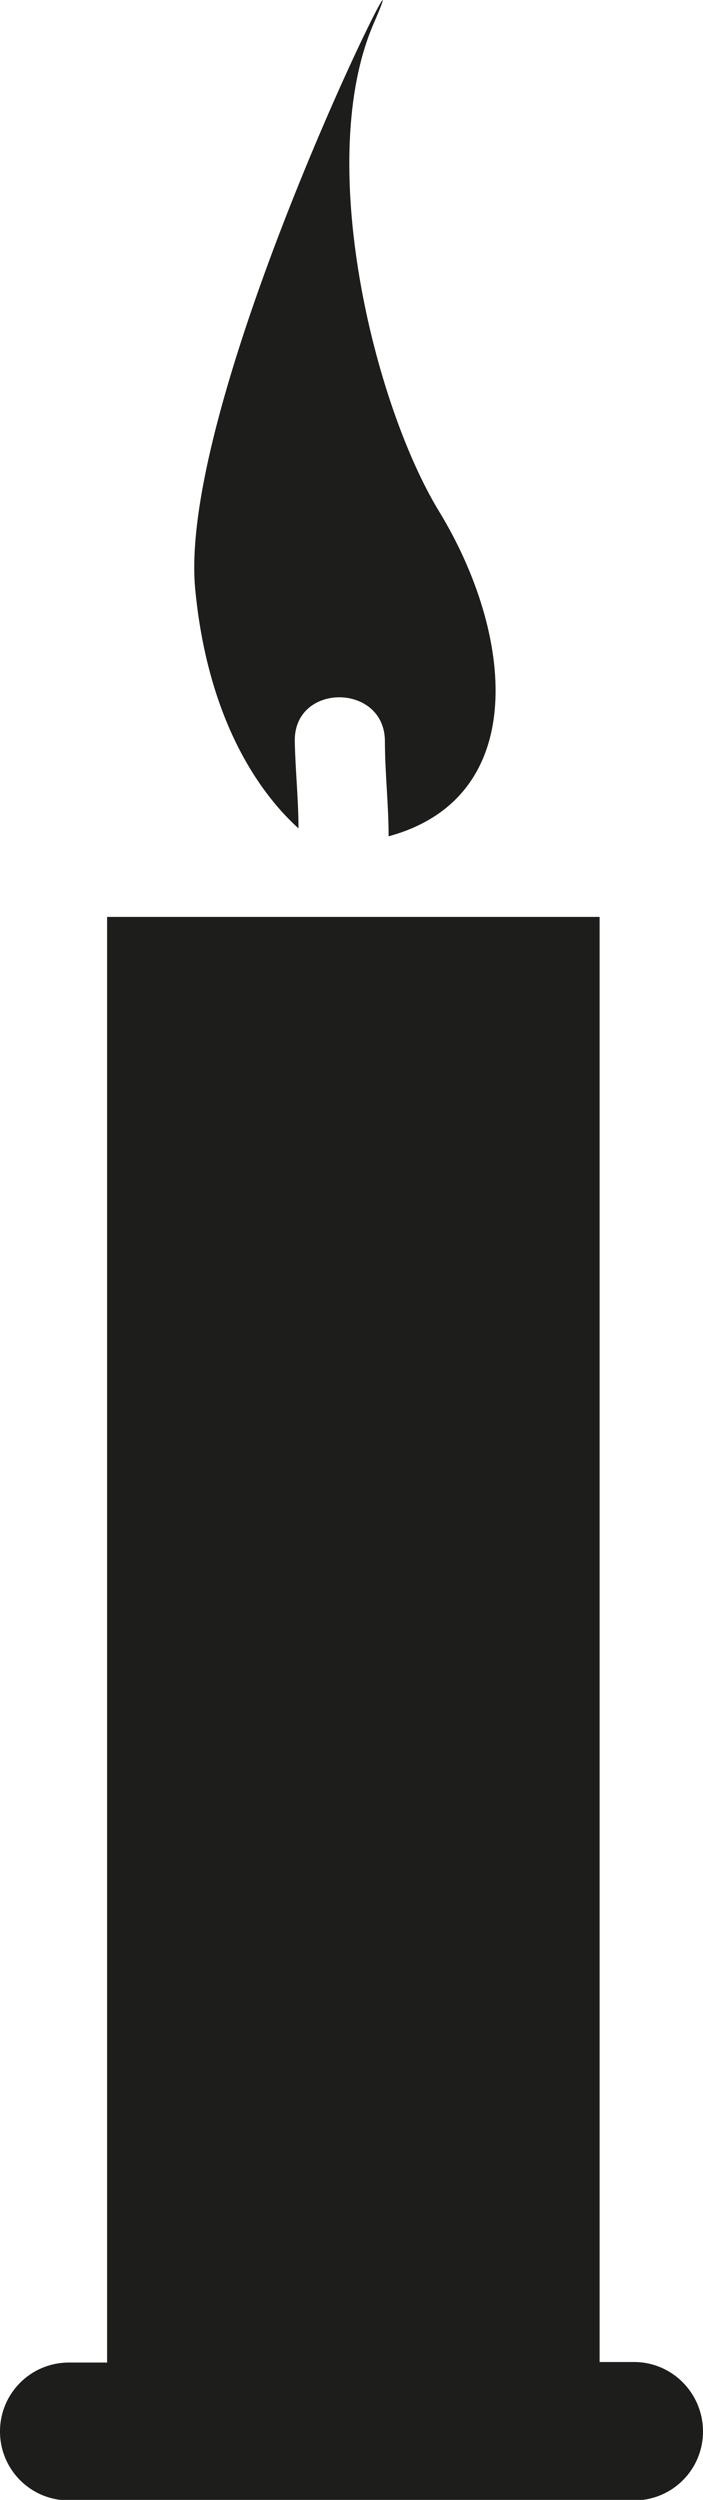
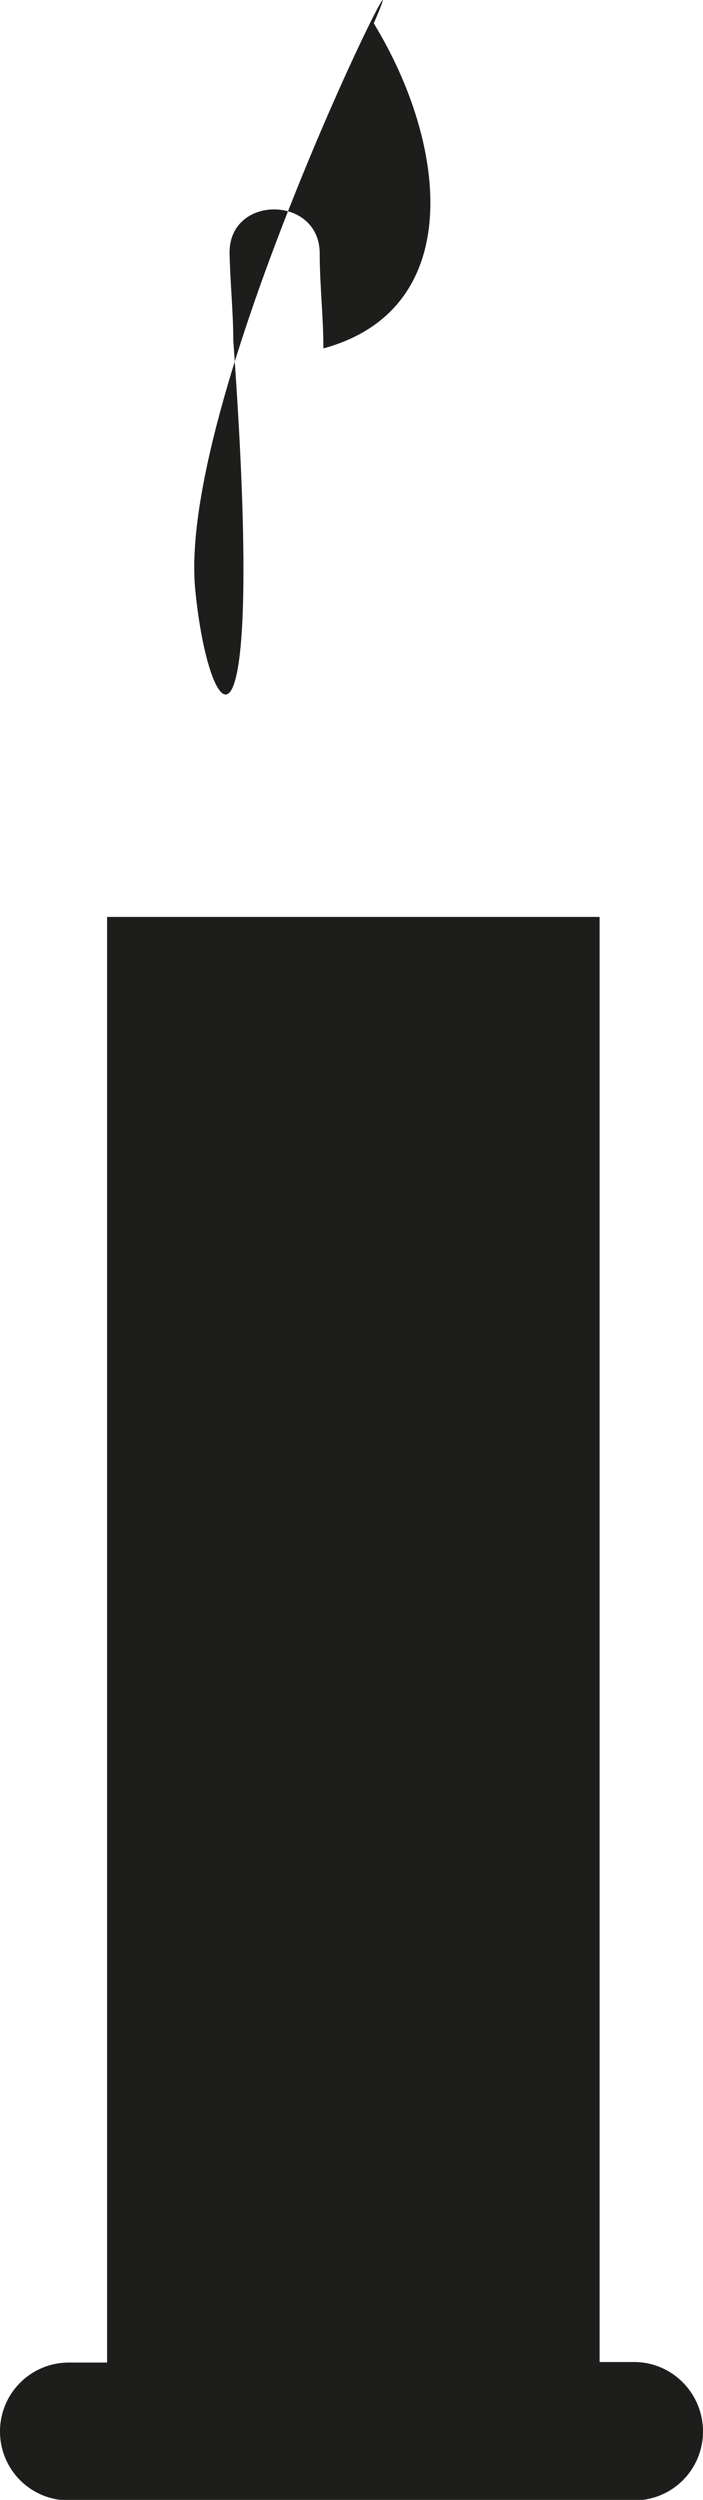
<svg xmlns="http://www.w3.org/2000/svg" version="1.1" id="Ebene_1" x="0px" y="0px" viewBox="0 0 132.6 471.4" style="enable-background:new 0 0 132.6 471.4;" xml:space="preserve">
  <style type="text/css">
	.st0{fill:#1D1D1B;}
</style>
-   <path class="st0" d="M36.8,110.9C33.5,73.9,81.7-21.4,70.5,4.4c-11.2,25.8,0,71.8,12.3,92c14.1,23.1,17.3,54-9.5,61.3  c0-6-0.7-12-0.7-18c-0.1-10.9-17.1-11-17,0c0.1,5.5,0.7,11,0.7,16.5C50.3,150.8,39.3,137.5,36.8,110.9z M119.6,445.4h-6.5V172.9  H20.2v272.6H13c-7.2,0-13,5.8-13,13s5.8,13,13,13h106.6c7.2,0,13-5.8,13-13S126.8,445.4,119.6,445.4z" />
+   <path class="st0" d="M36.8,110.9C33.5,73.9,81.7-21.4,70.5,4.4c14.1,23.1,17.3,54-9.5,61.3  c0-6-0.7-12-0.7-18c-0.1-10.9-17.1-11-17,0c0.1,5.5,0.7,11,0.7,16.5C50.3,150.8,39.3,137.5,36.8,110.9z M119.6,445.4h-6.5V172.9  H20.2v272.6H13c-7.2,0-13,5.8-13,13s5.8,13,13,13h106.6c7.2,0,13-5.8,13-13S126.8,445.4,119.6,445.4z" />
</svg>